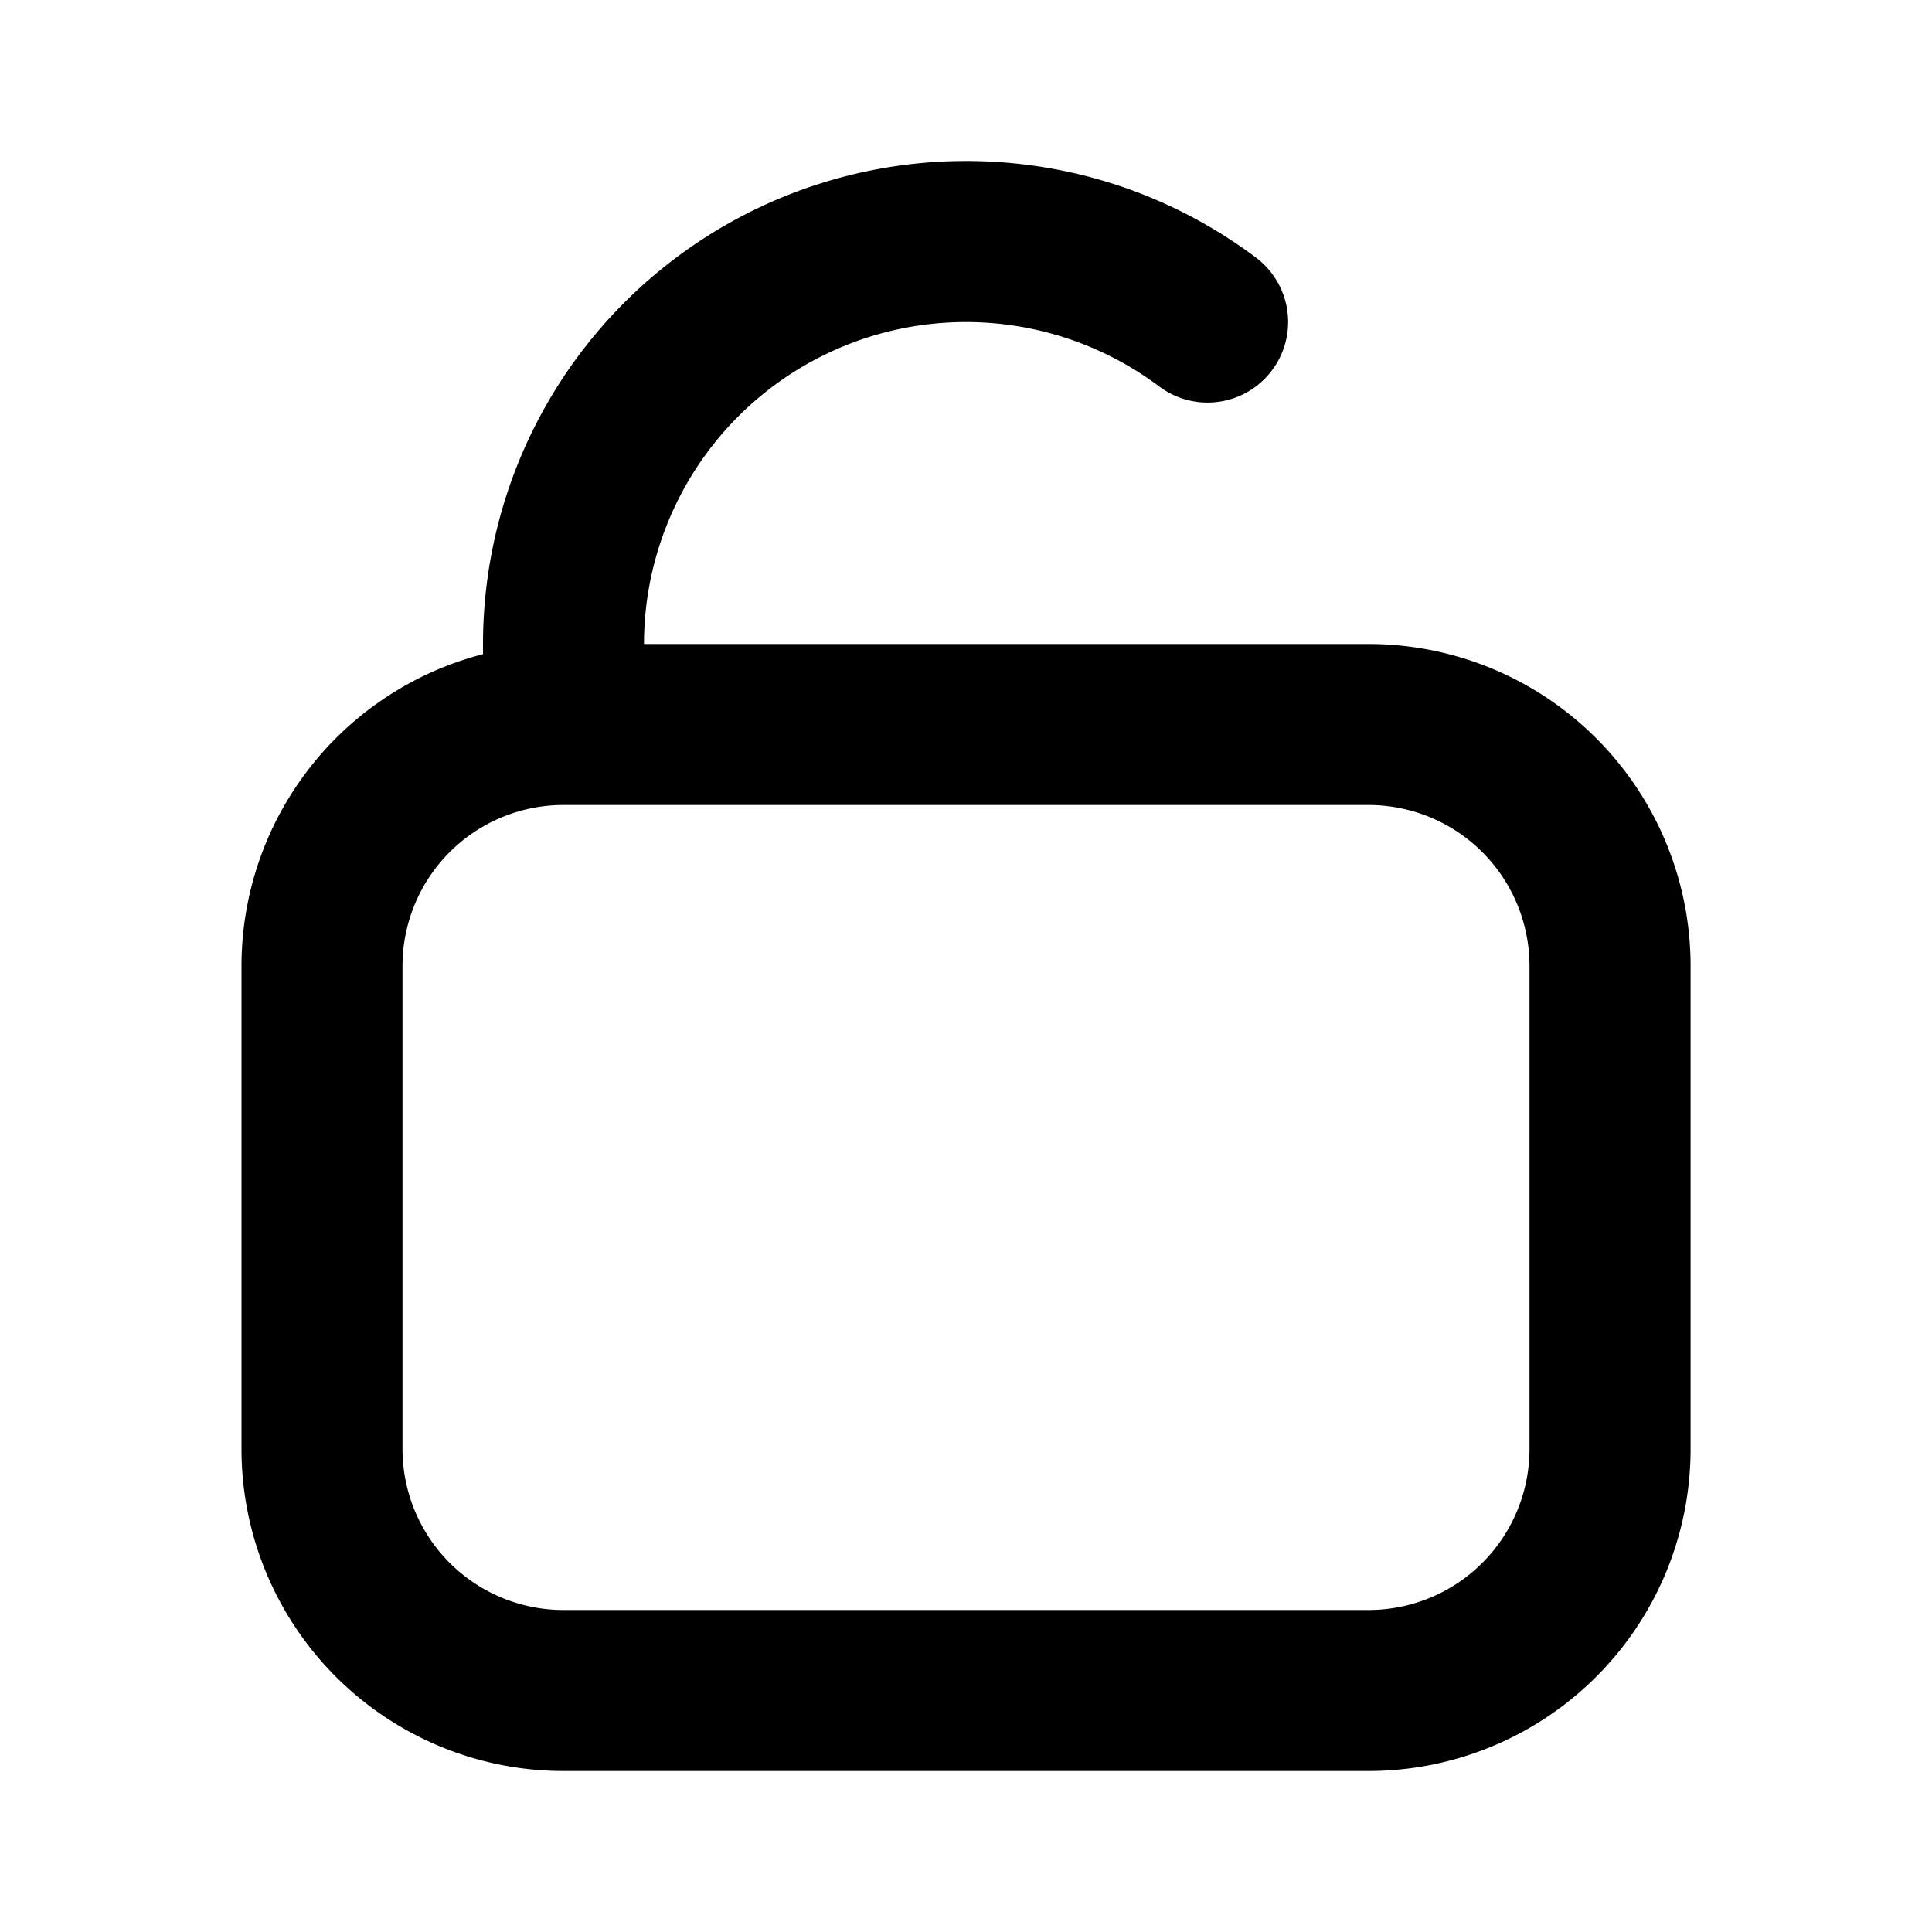
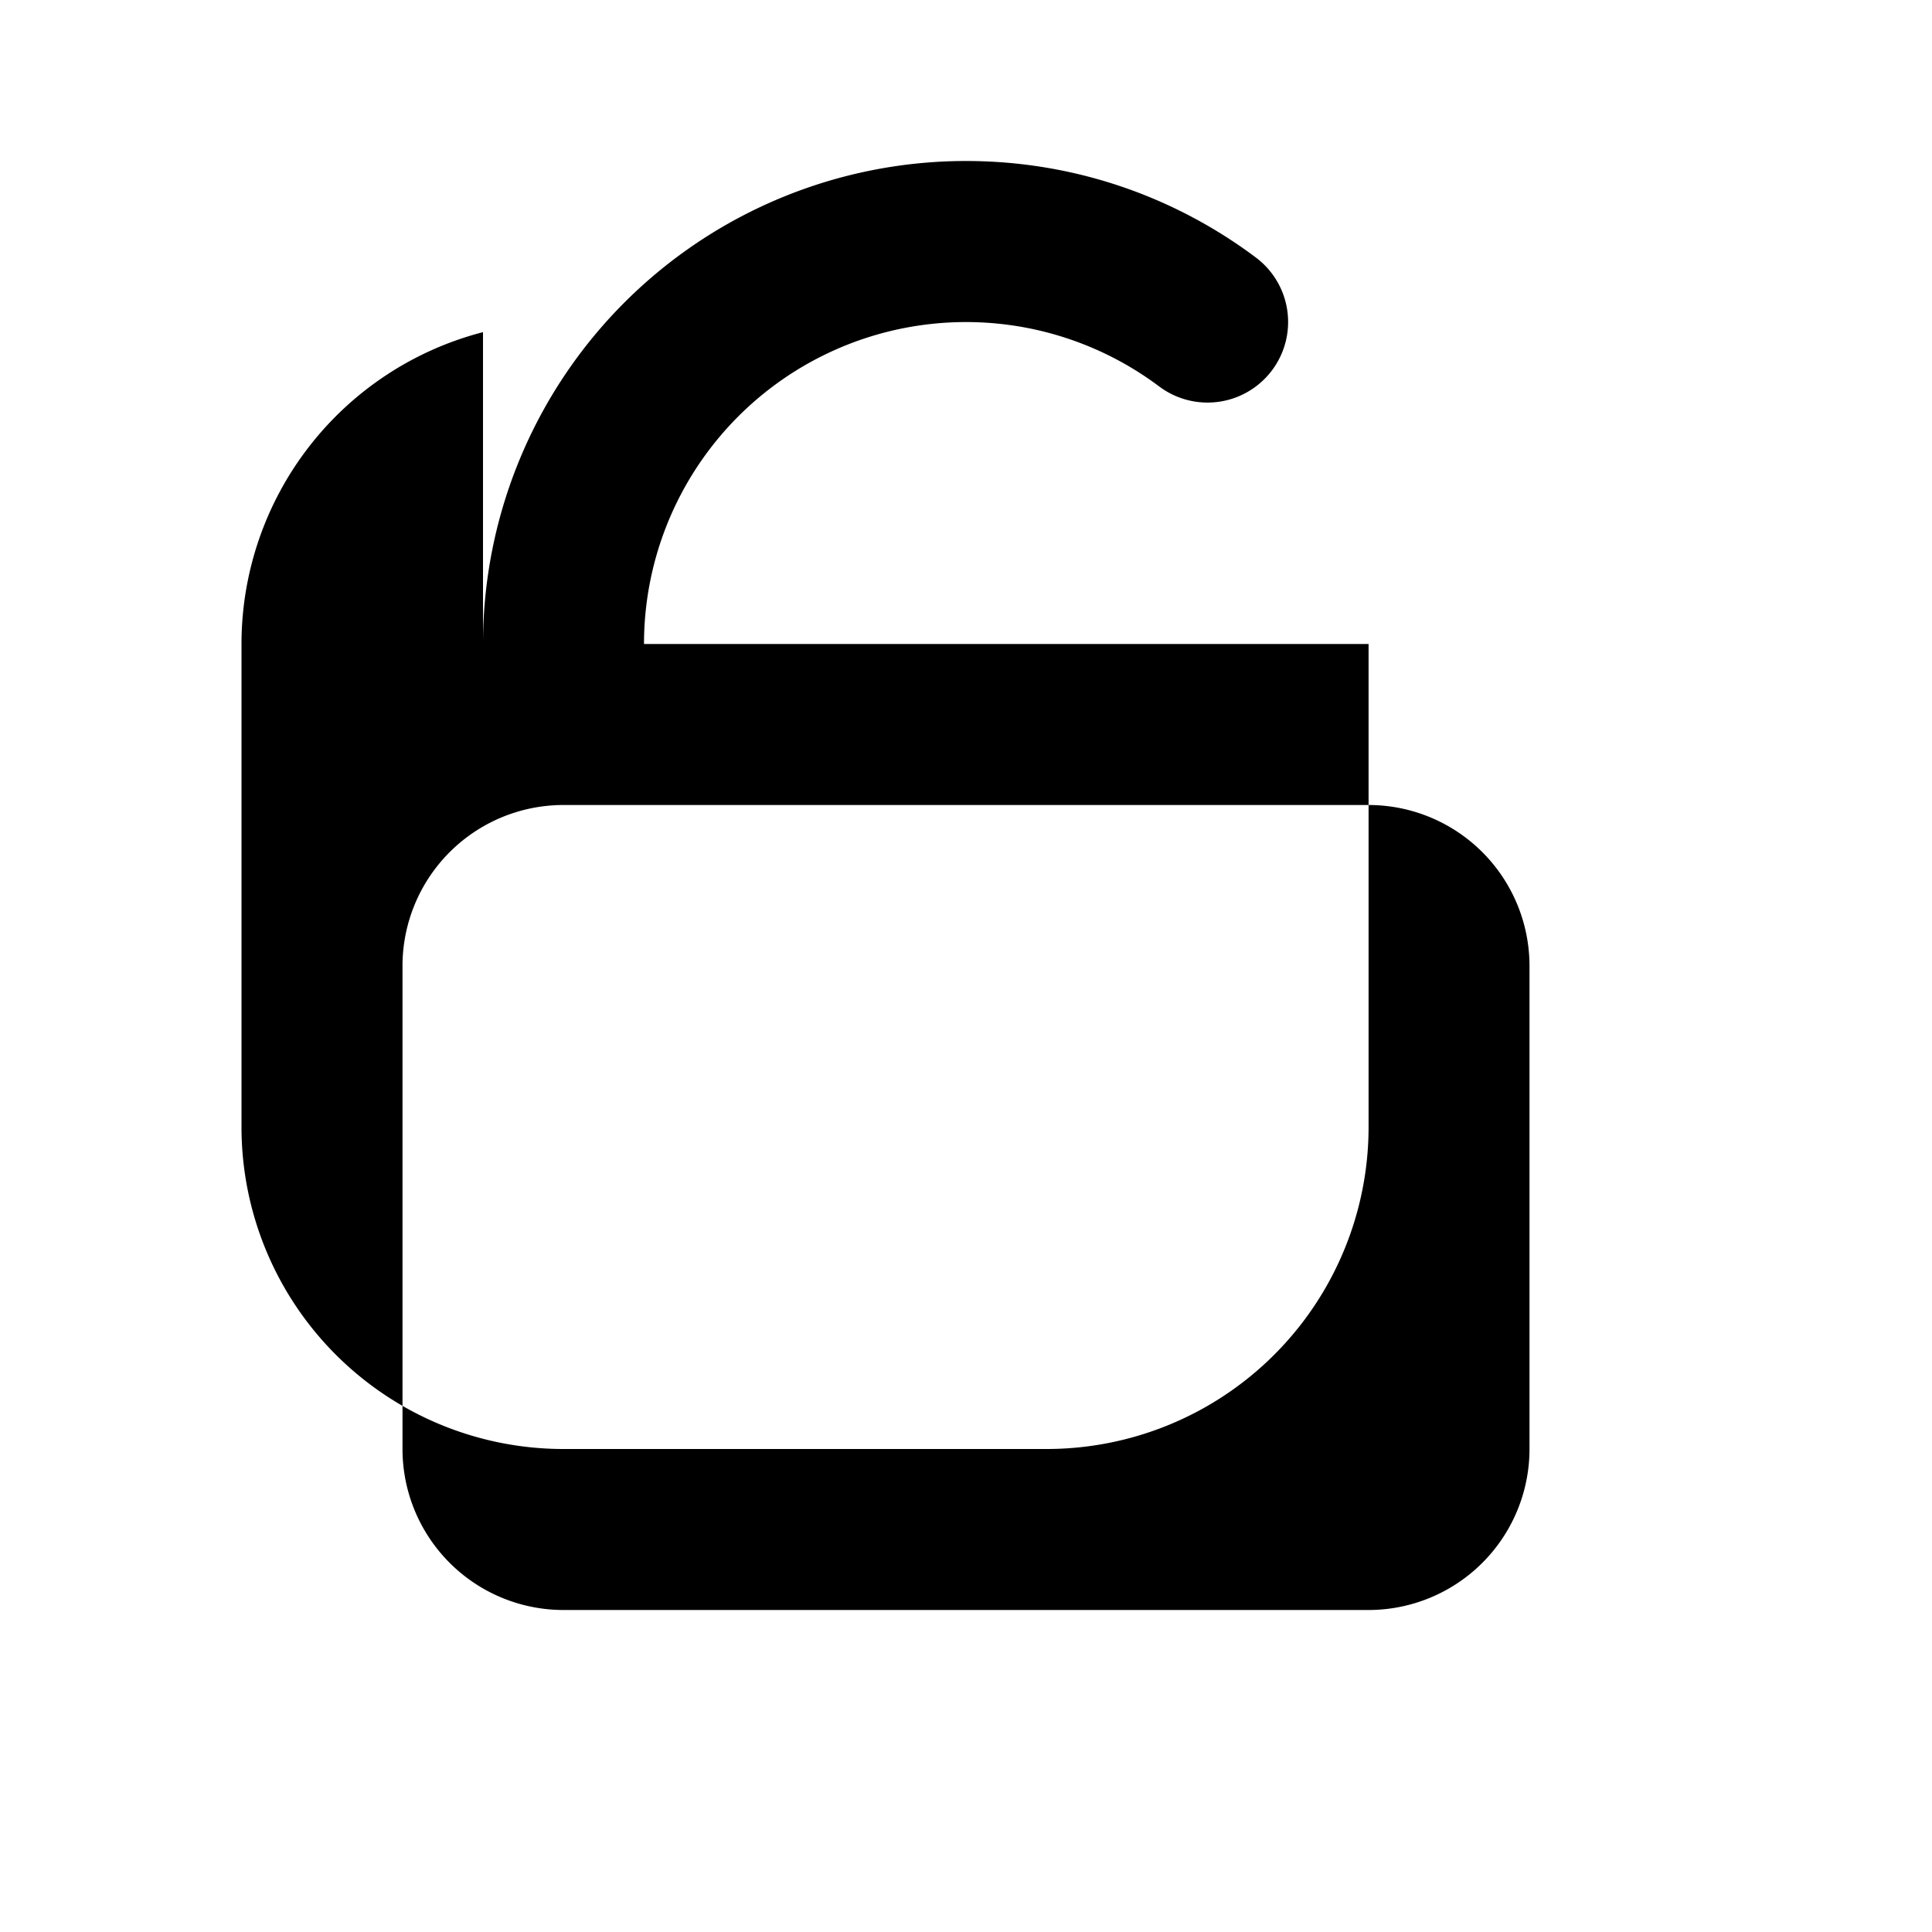
<svg xmlns="http://www.w3.org/2000/svg" width="24" height="24" fill="none" viewBox="0 0 24 24">
-   <path fill="#000" d="M12 2c1.35 0 2.599.447 3.602 1.2a1 1 0 0 1-1.203 1.6A4 4 0 0 0 8 8h9.001a4 4 0 0 1 4 4v6a4 4 0 0 1-4 4H7a4 4 0 0 1-4-4v-6a4.002 4.002 0 0 1 3-3.874V8a6 6 0 0 1 6-6Zm-5 8a2 2 0 0 0-2 2v6a2 2 0 0 0 2 2h10a2 2 0 0 0 2-2v-6a2 2 0 0 0-2-2H7Z" />
+   <path fill="#000" d="M12 2c1.35 0 2.599.447 3.602 1.2a1 1 0 0 1-1.203 1.6A4 4 0 0 0 8 8h9.001v6a4 4 0 0 1-4 4H7a4 4 0 0 1-4-4v-6a4.002 4.002 0 0 1 3-3.874V8a6 6 0 0 1 6-6Zm-5 8a2 2 0 0 0-2 2v6a2 2 0 0 0 2 2h10a2 2 0 0 0 2-2v-6a2 2 0 0 0-2-2H7Z" />
</svg>